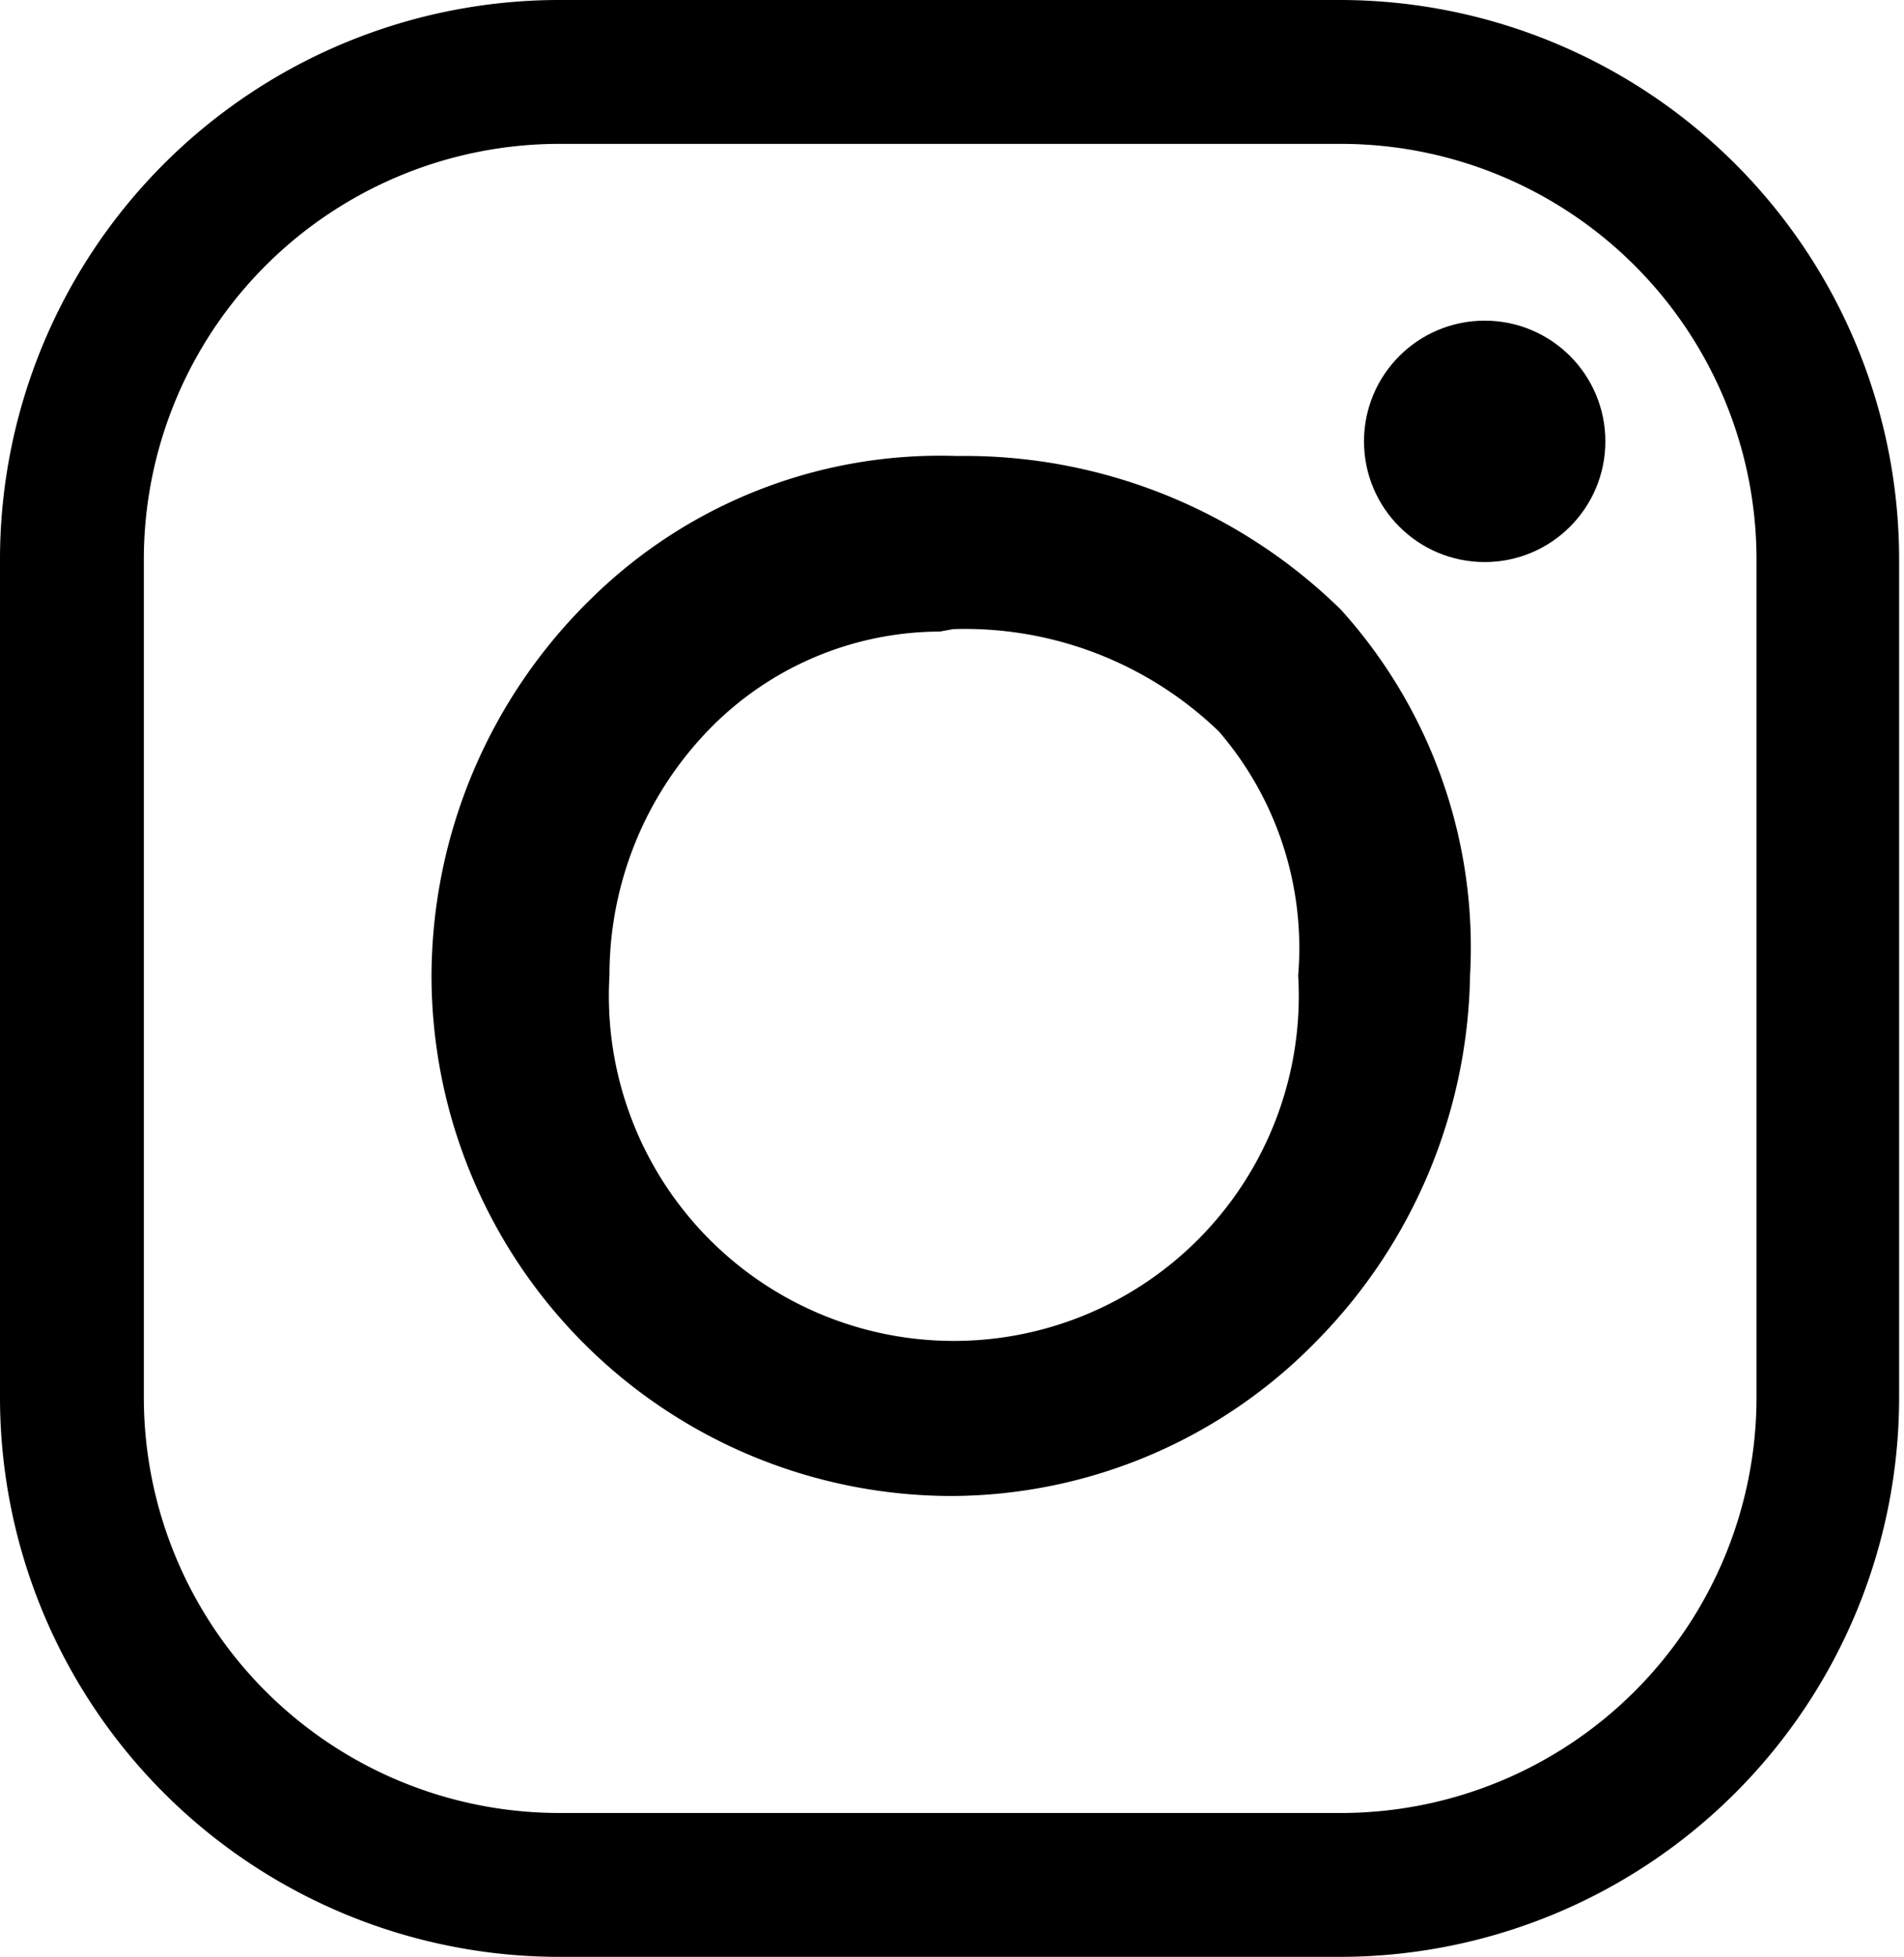
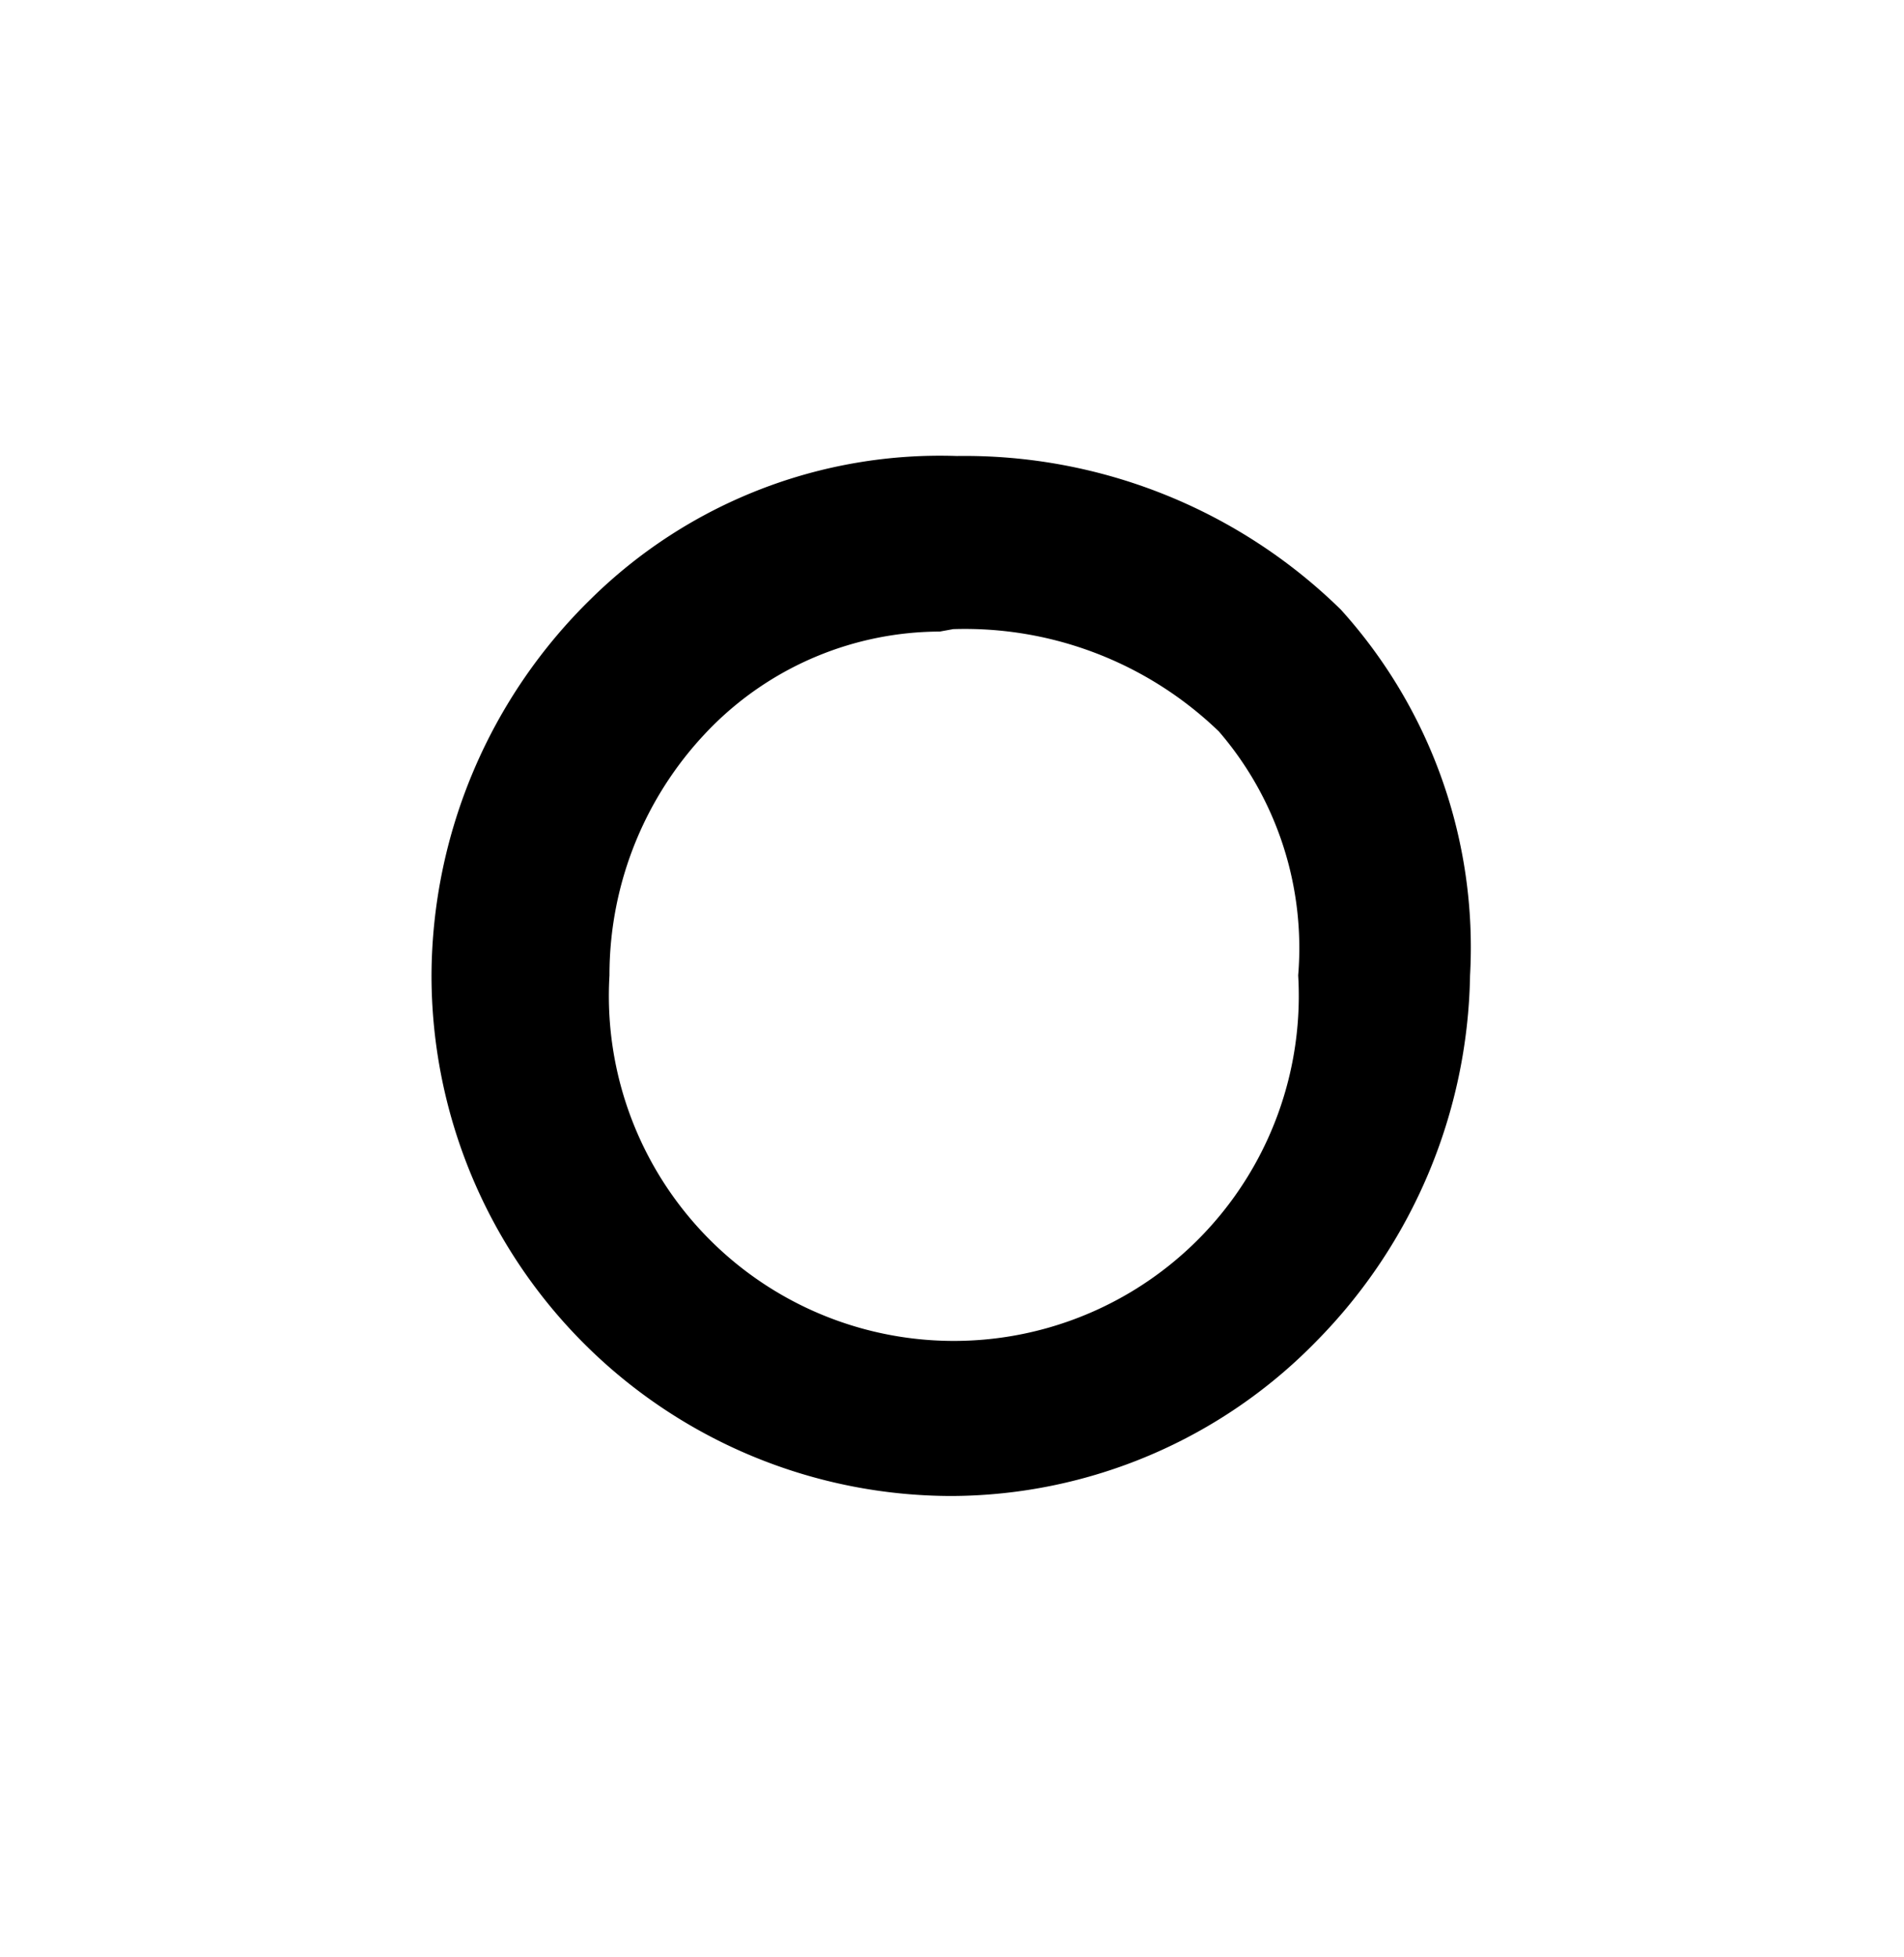
<svg xmlns="http://www.w3.org/2000/svg" viewBox="0 0 15.62 16.05">
  <title>MU-INS</title>
  <g id="Capa_2" data-name="Capa 2">
    <g id="Gràfica">
-       <path d="M11,16.05H4.58A4.59,4.59,0,0,1,0,11.47V4.58A4.59,4.59,0,0,1,4.58,0H11a4.59,4.59,0,0,1,4.58,4.58v6.88A4.59,4.59,0,0,1,11,16.05ZM4.58,1.18A3.41,3.41,0,0,0,1.18,4.58v6.88a3.41,3.41,0,0,0,3.41,3.41H11a3.41,3.41,0,0,0,3.41-3.41V4.58A3.41,3.41,0,0,0,11,1.18Z" />
      <path d="M7.81,12.27A4.27,4.27,0,0,1,3.54,8,4.34,4.34,0,0,1,4.85,4.91a4.08,4.08,0,0,1,3-1.17A4.41,4.41,0,0,1,11,5a4.13,4.13,0,0,1,1.06,3h0a4.37,4.37,0,0,1-1.26,3A4.2,4.2,0,0,1,7.81,12.27Zm-.1-7.09a2.65,2.65,0,0,0-1.86.77A2.89,2.89,0,0,0,5,8a2.83,2.83,0,1,0,5.65,0A2.72,2.72,0,0,0,10,6a3,3,0,0,0-2.18-.84Z" />
-       <circle cx="12.18" cy="3.62" r="0.99" />
    </g>
  </g>
</svg>